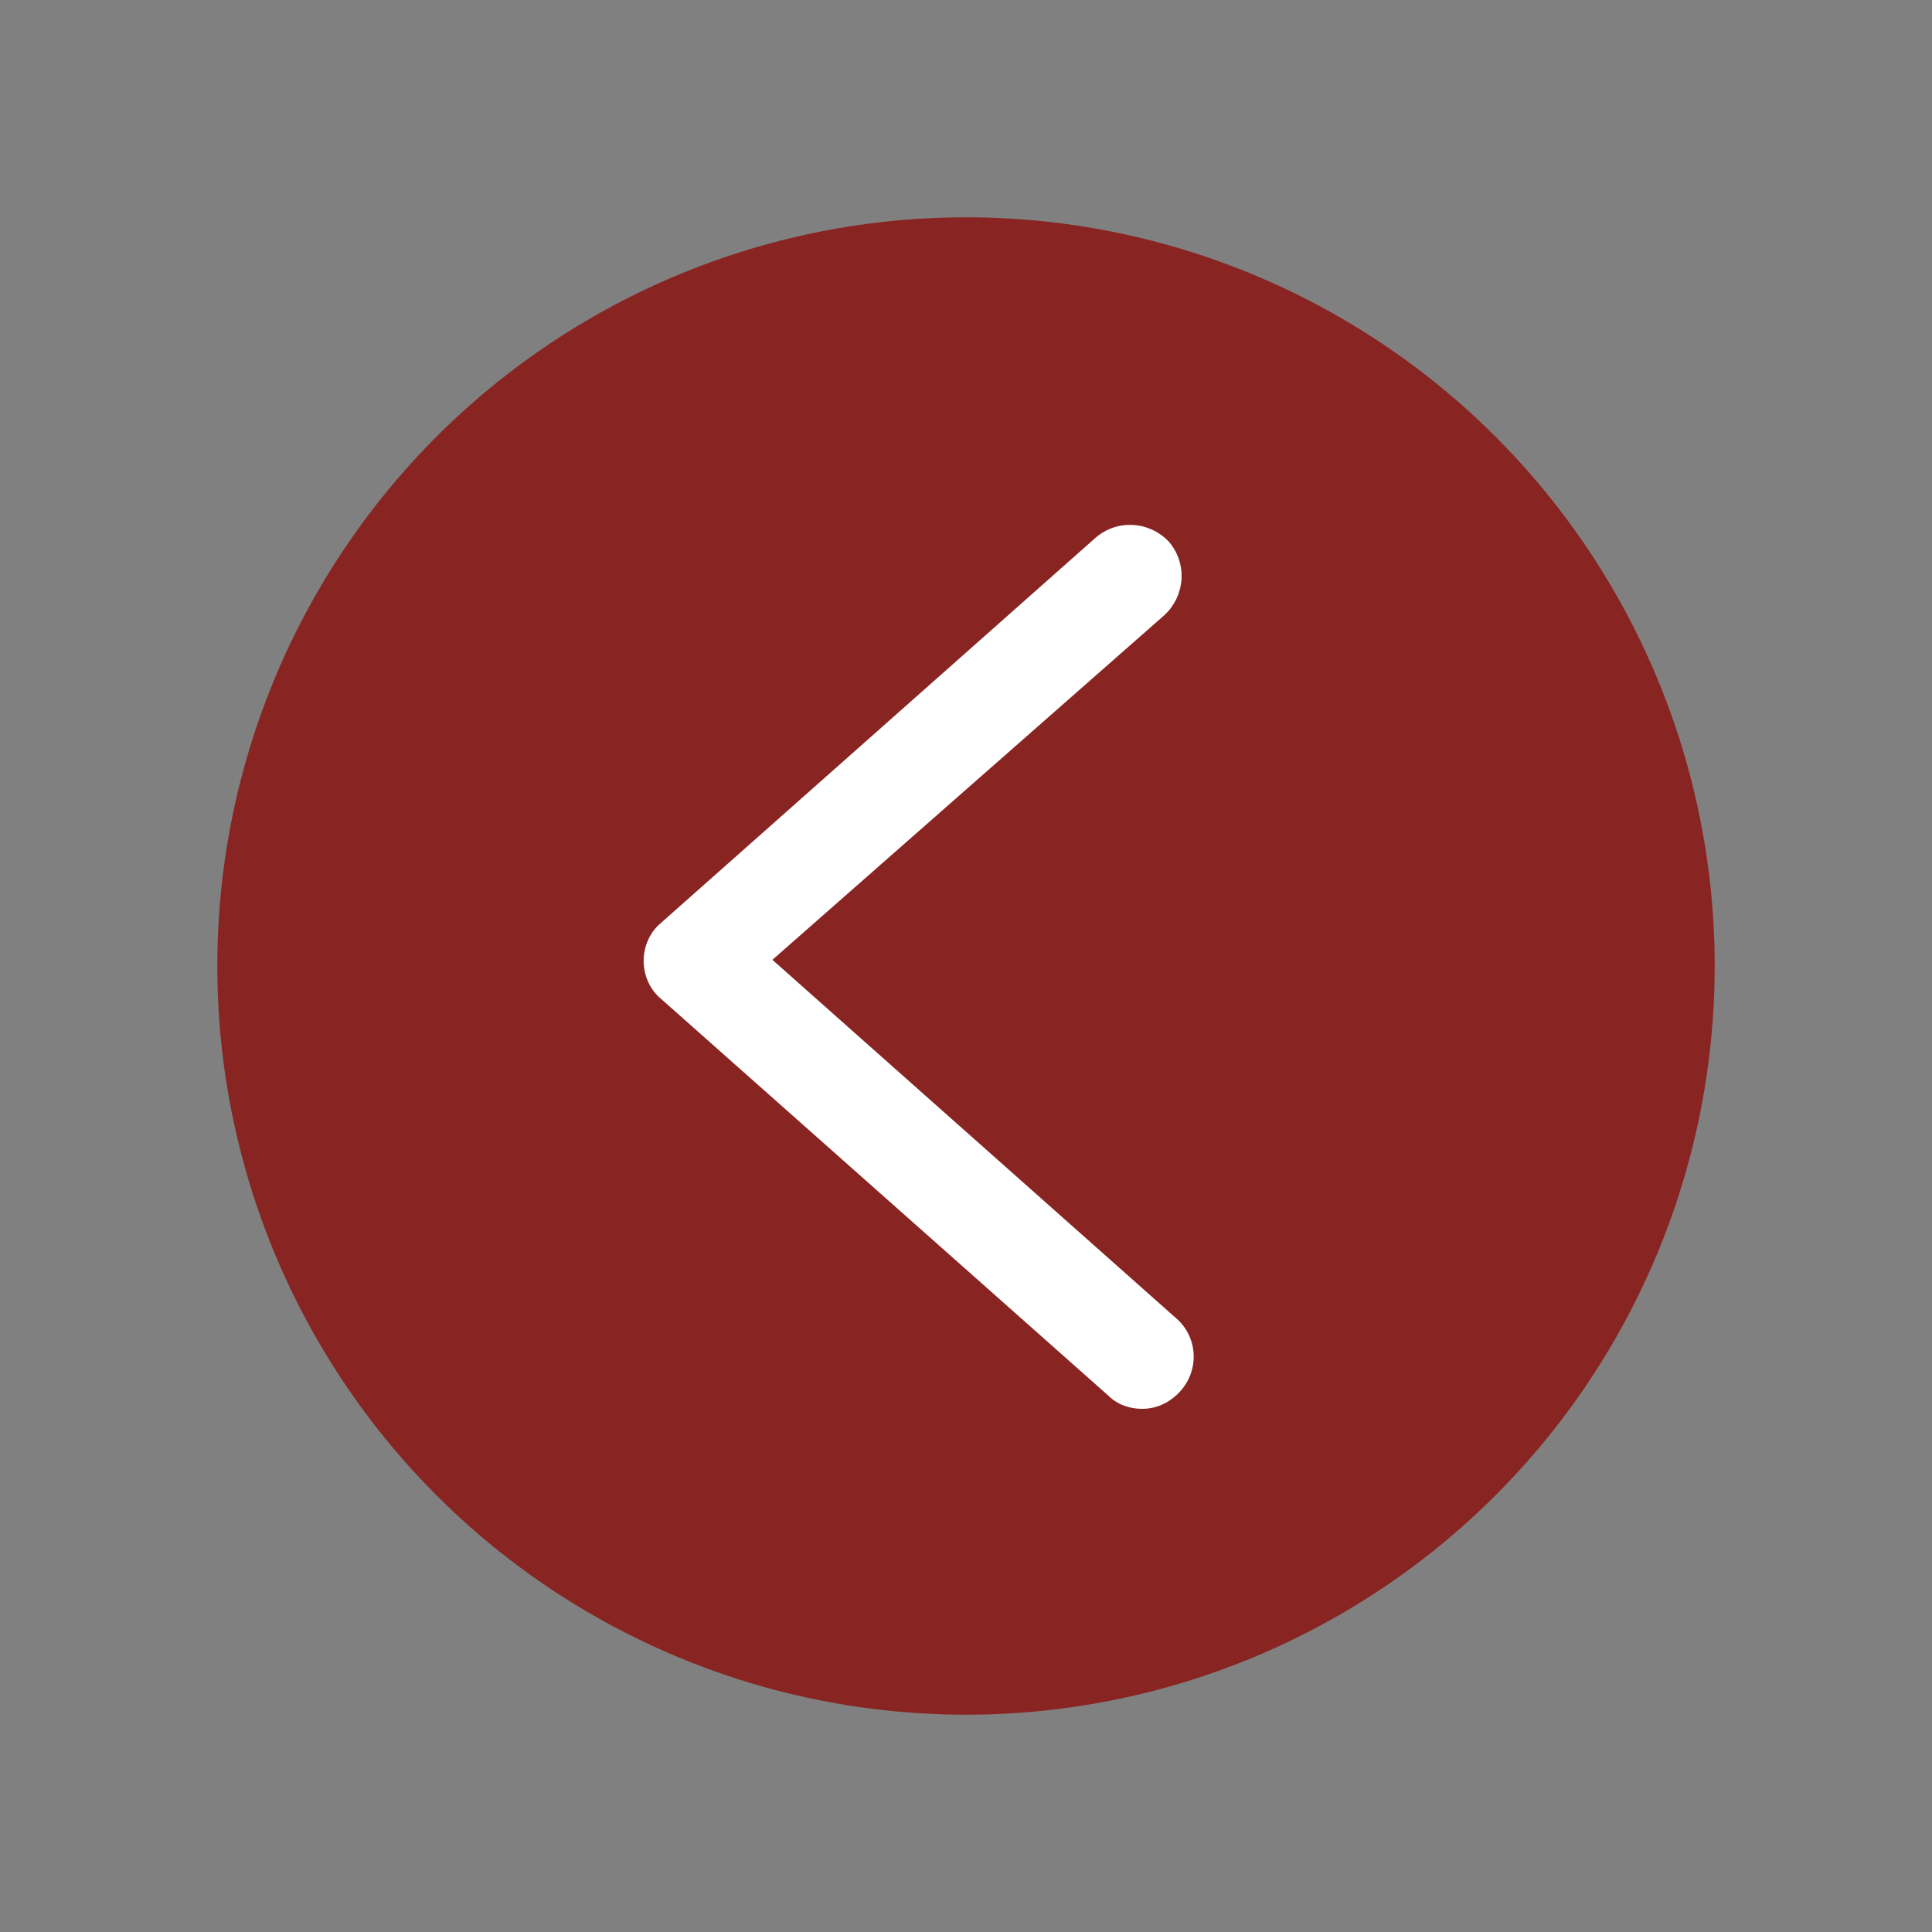
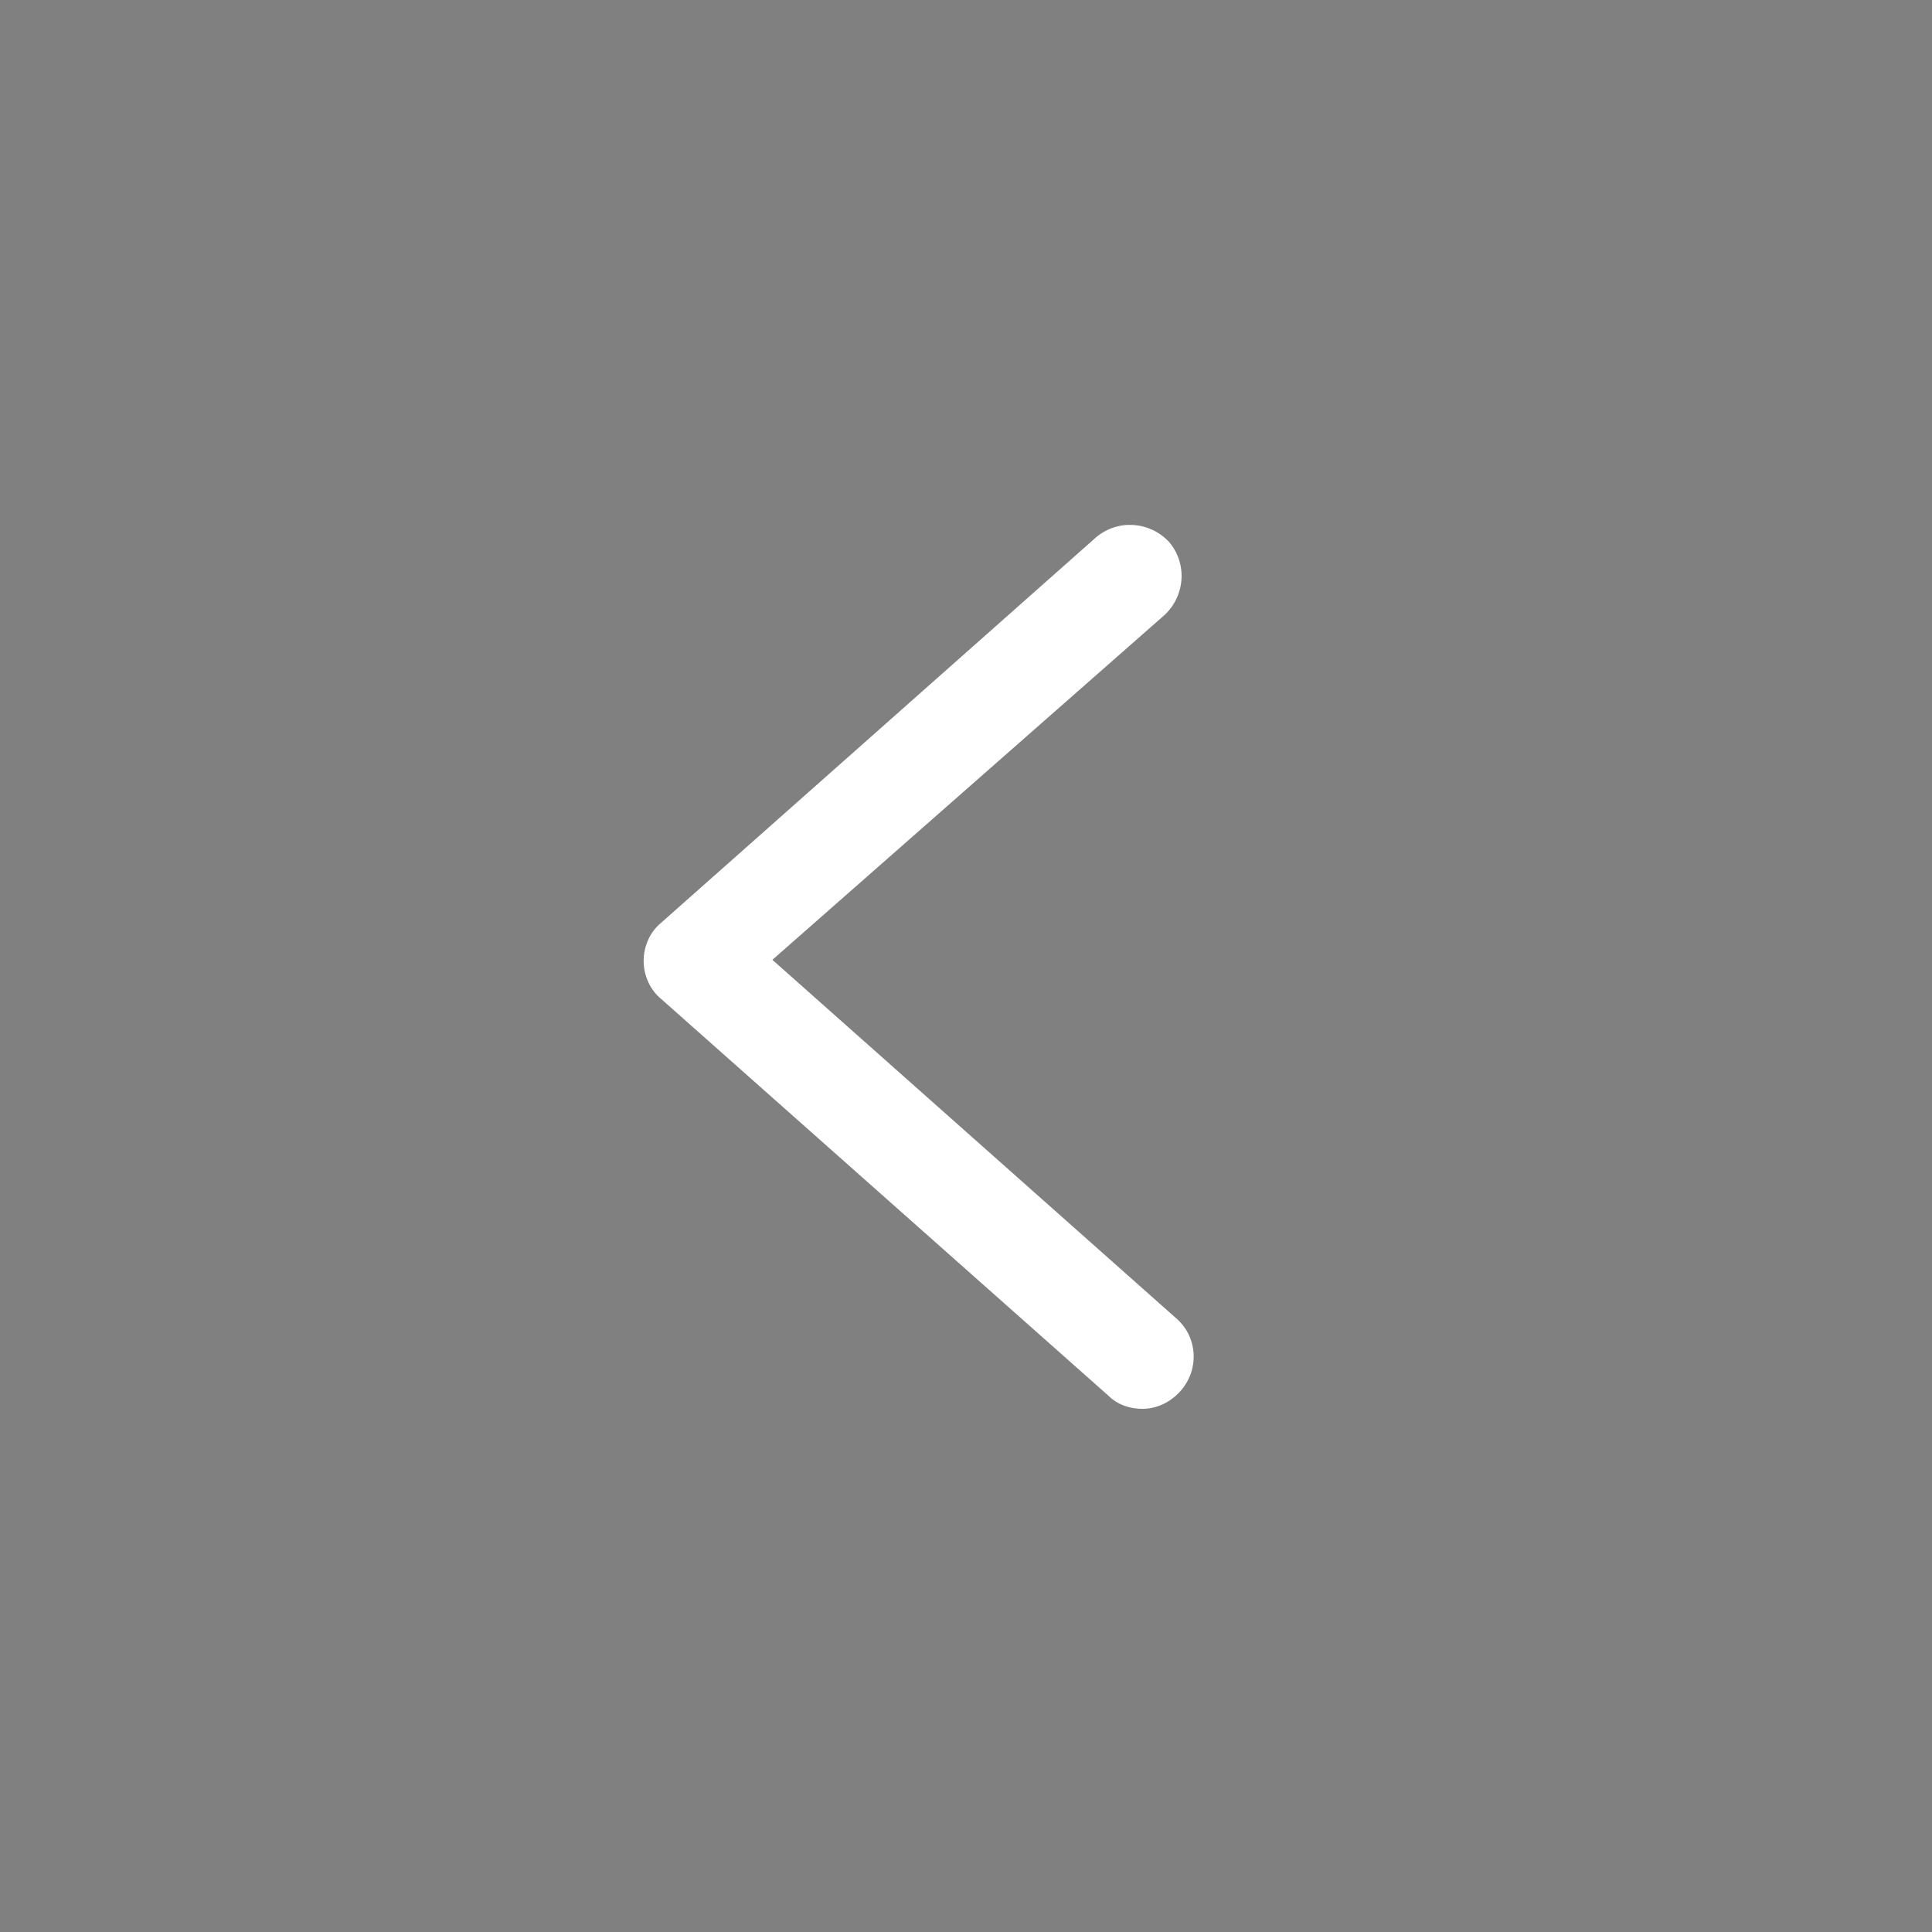
<svg xmlns="http://www.w3.org/2000/svg" version="1.1" id="Ebene_1" x="0px" y="0px" viewBox="0 0 187.6 187.6" style="enable-background:new 0 0 187.6 187.6;" xml:space="preserve">
  <rect x="0" y="0" width="187.6" height="187.6" fill="#808080" stroke="none" />
  <style type="text/css">
	.st0{fill:#882522;}
	.st1{fill:#FFFFFF;}
</style>
  <g>
    <g>
-       <circle class="st0" cx="93.8" cy="93.8" r="72.7" />
-     </g>
+       </g>
    <g>
      <path class="st1" d="M110.9,136.8c-1.2,0-2.4-0.4-3.3-1.3L64.2,97c-1.1-0.9-1.7-2.3-1.7-3.7s0.6-2.8,1.7-3.7l42.2-37.4    c2.1-1.8,5.2-1.6,7.1,0.4c1.8,2.1,1.6,5.2-0.4,7.1L75,93.2l39.2,34.8c2.1,1.8,2.3,5,0.4,7.1C113.6,136.2,112.3,136.8,110.9,136.8z    " />
    </g>
  </g>
</svg>